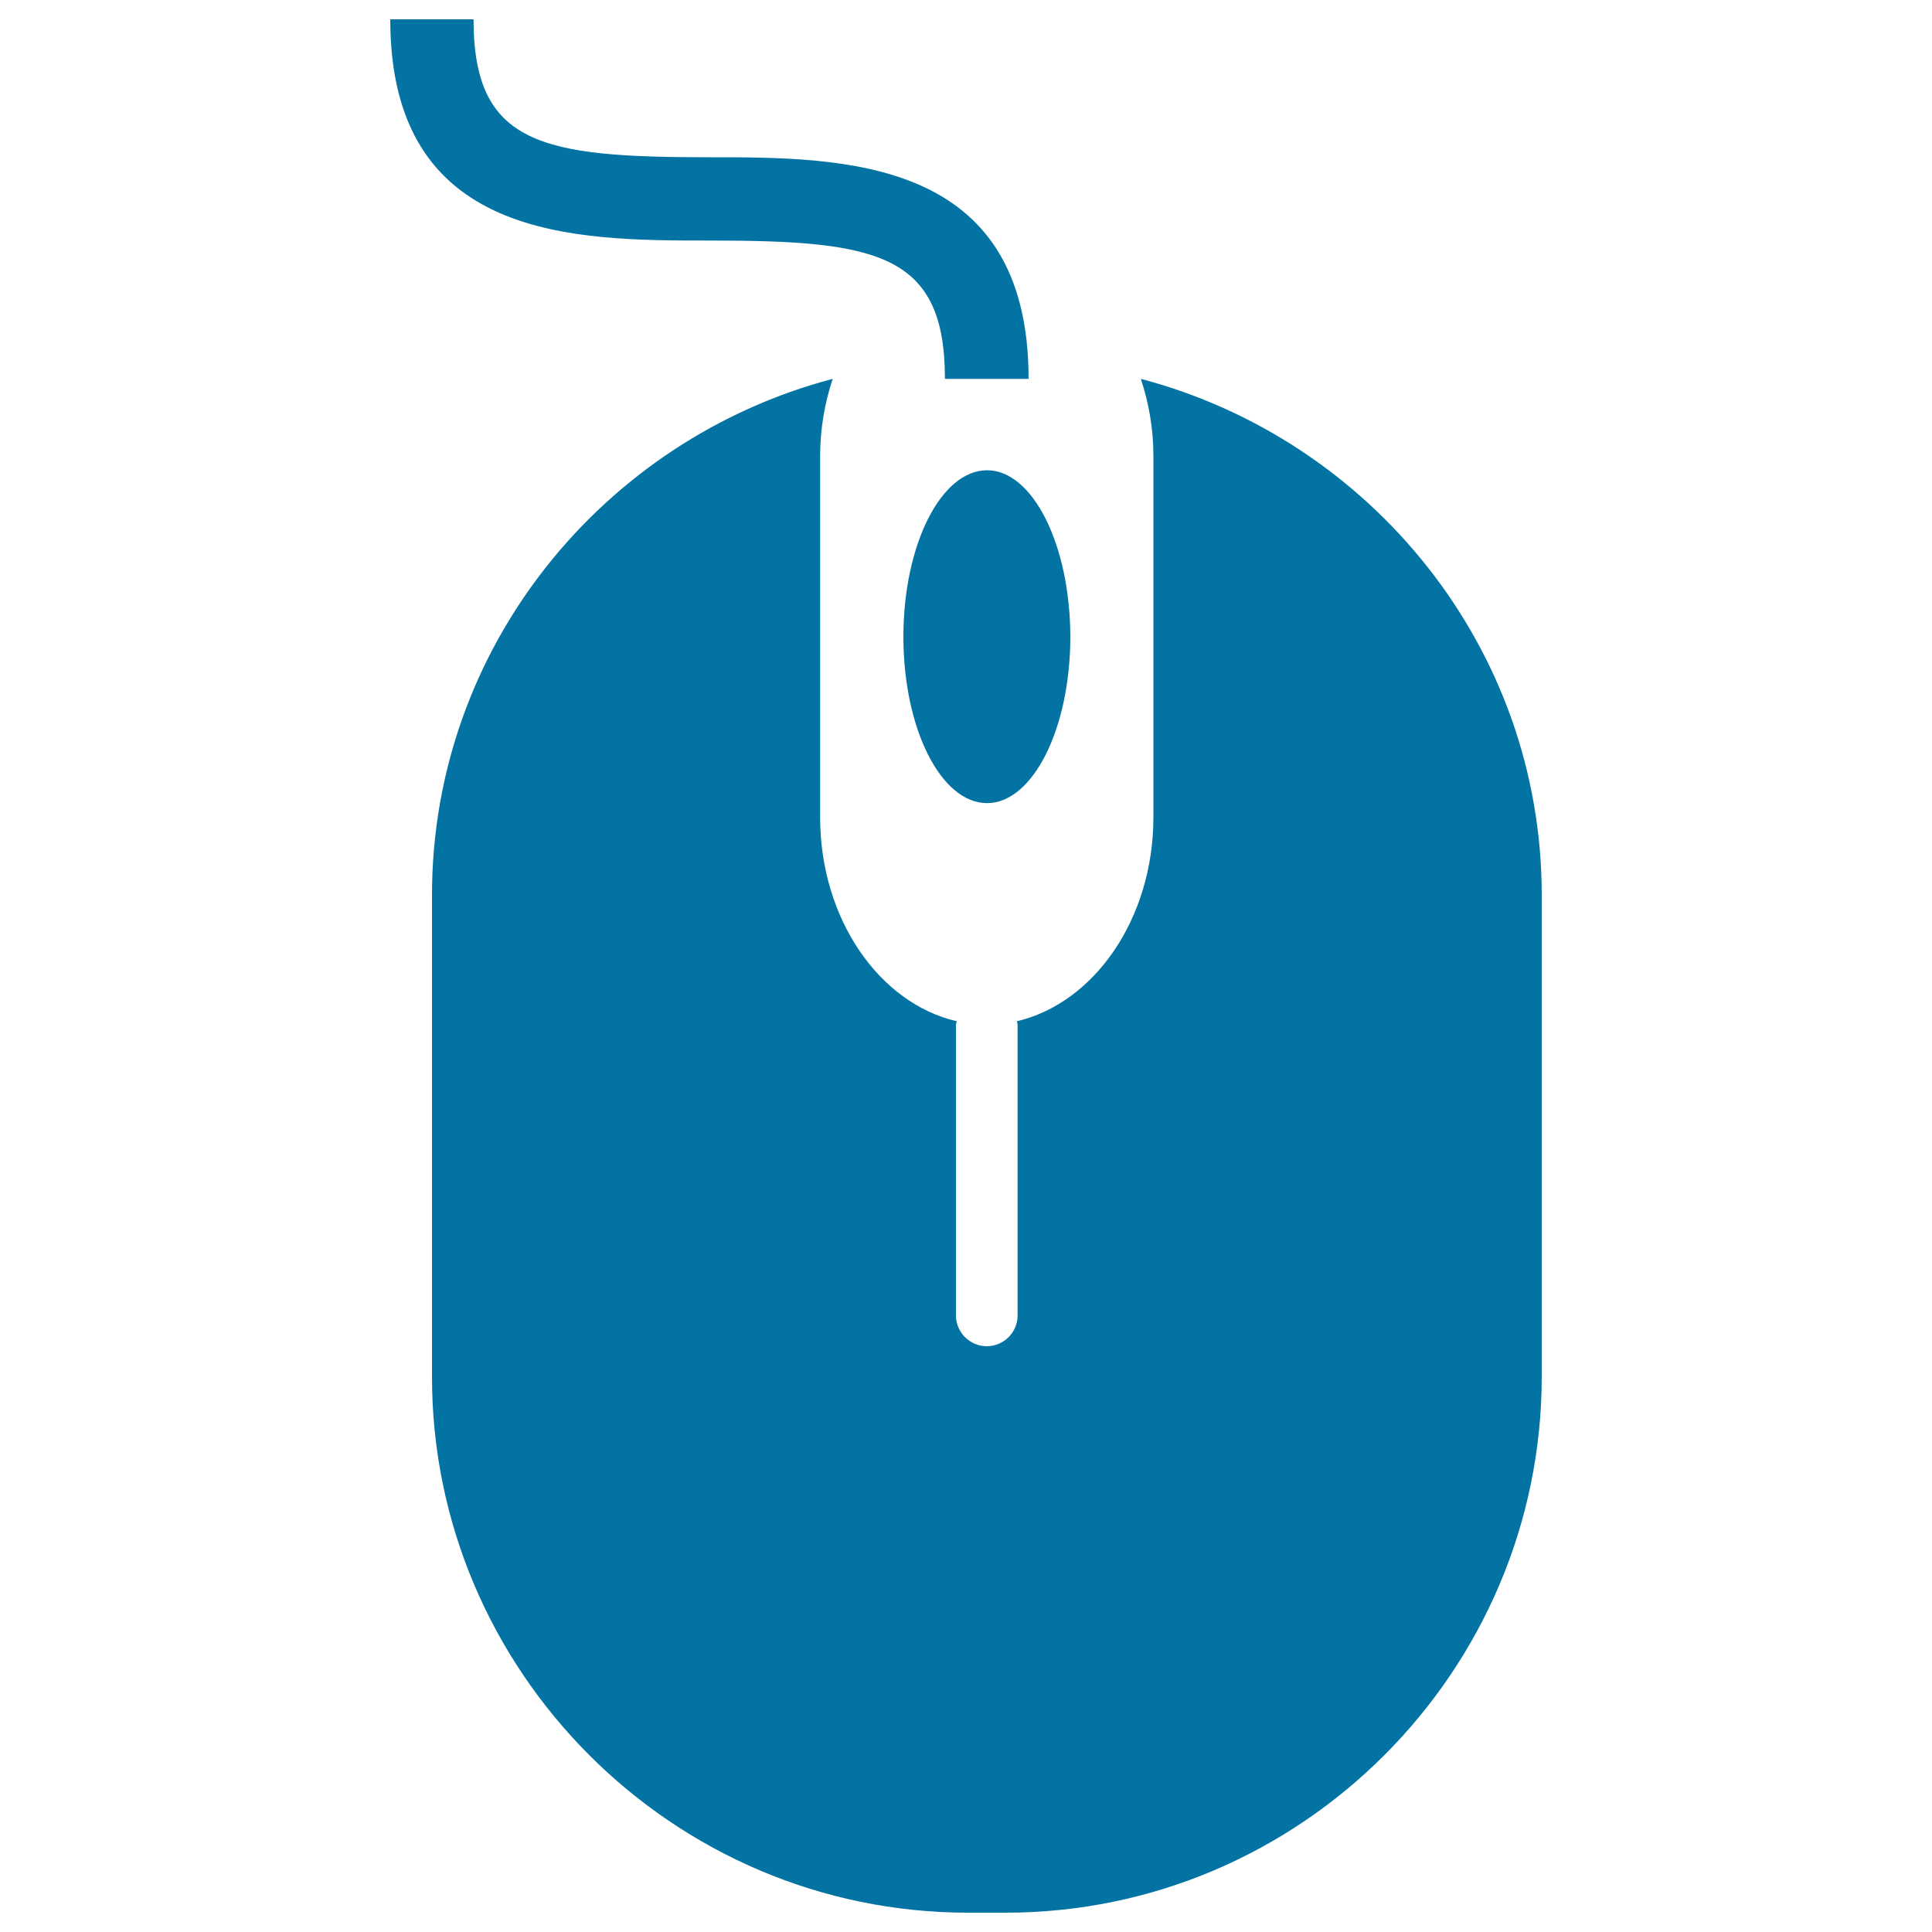
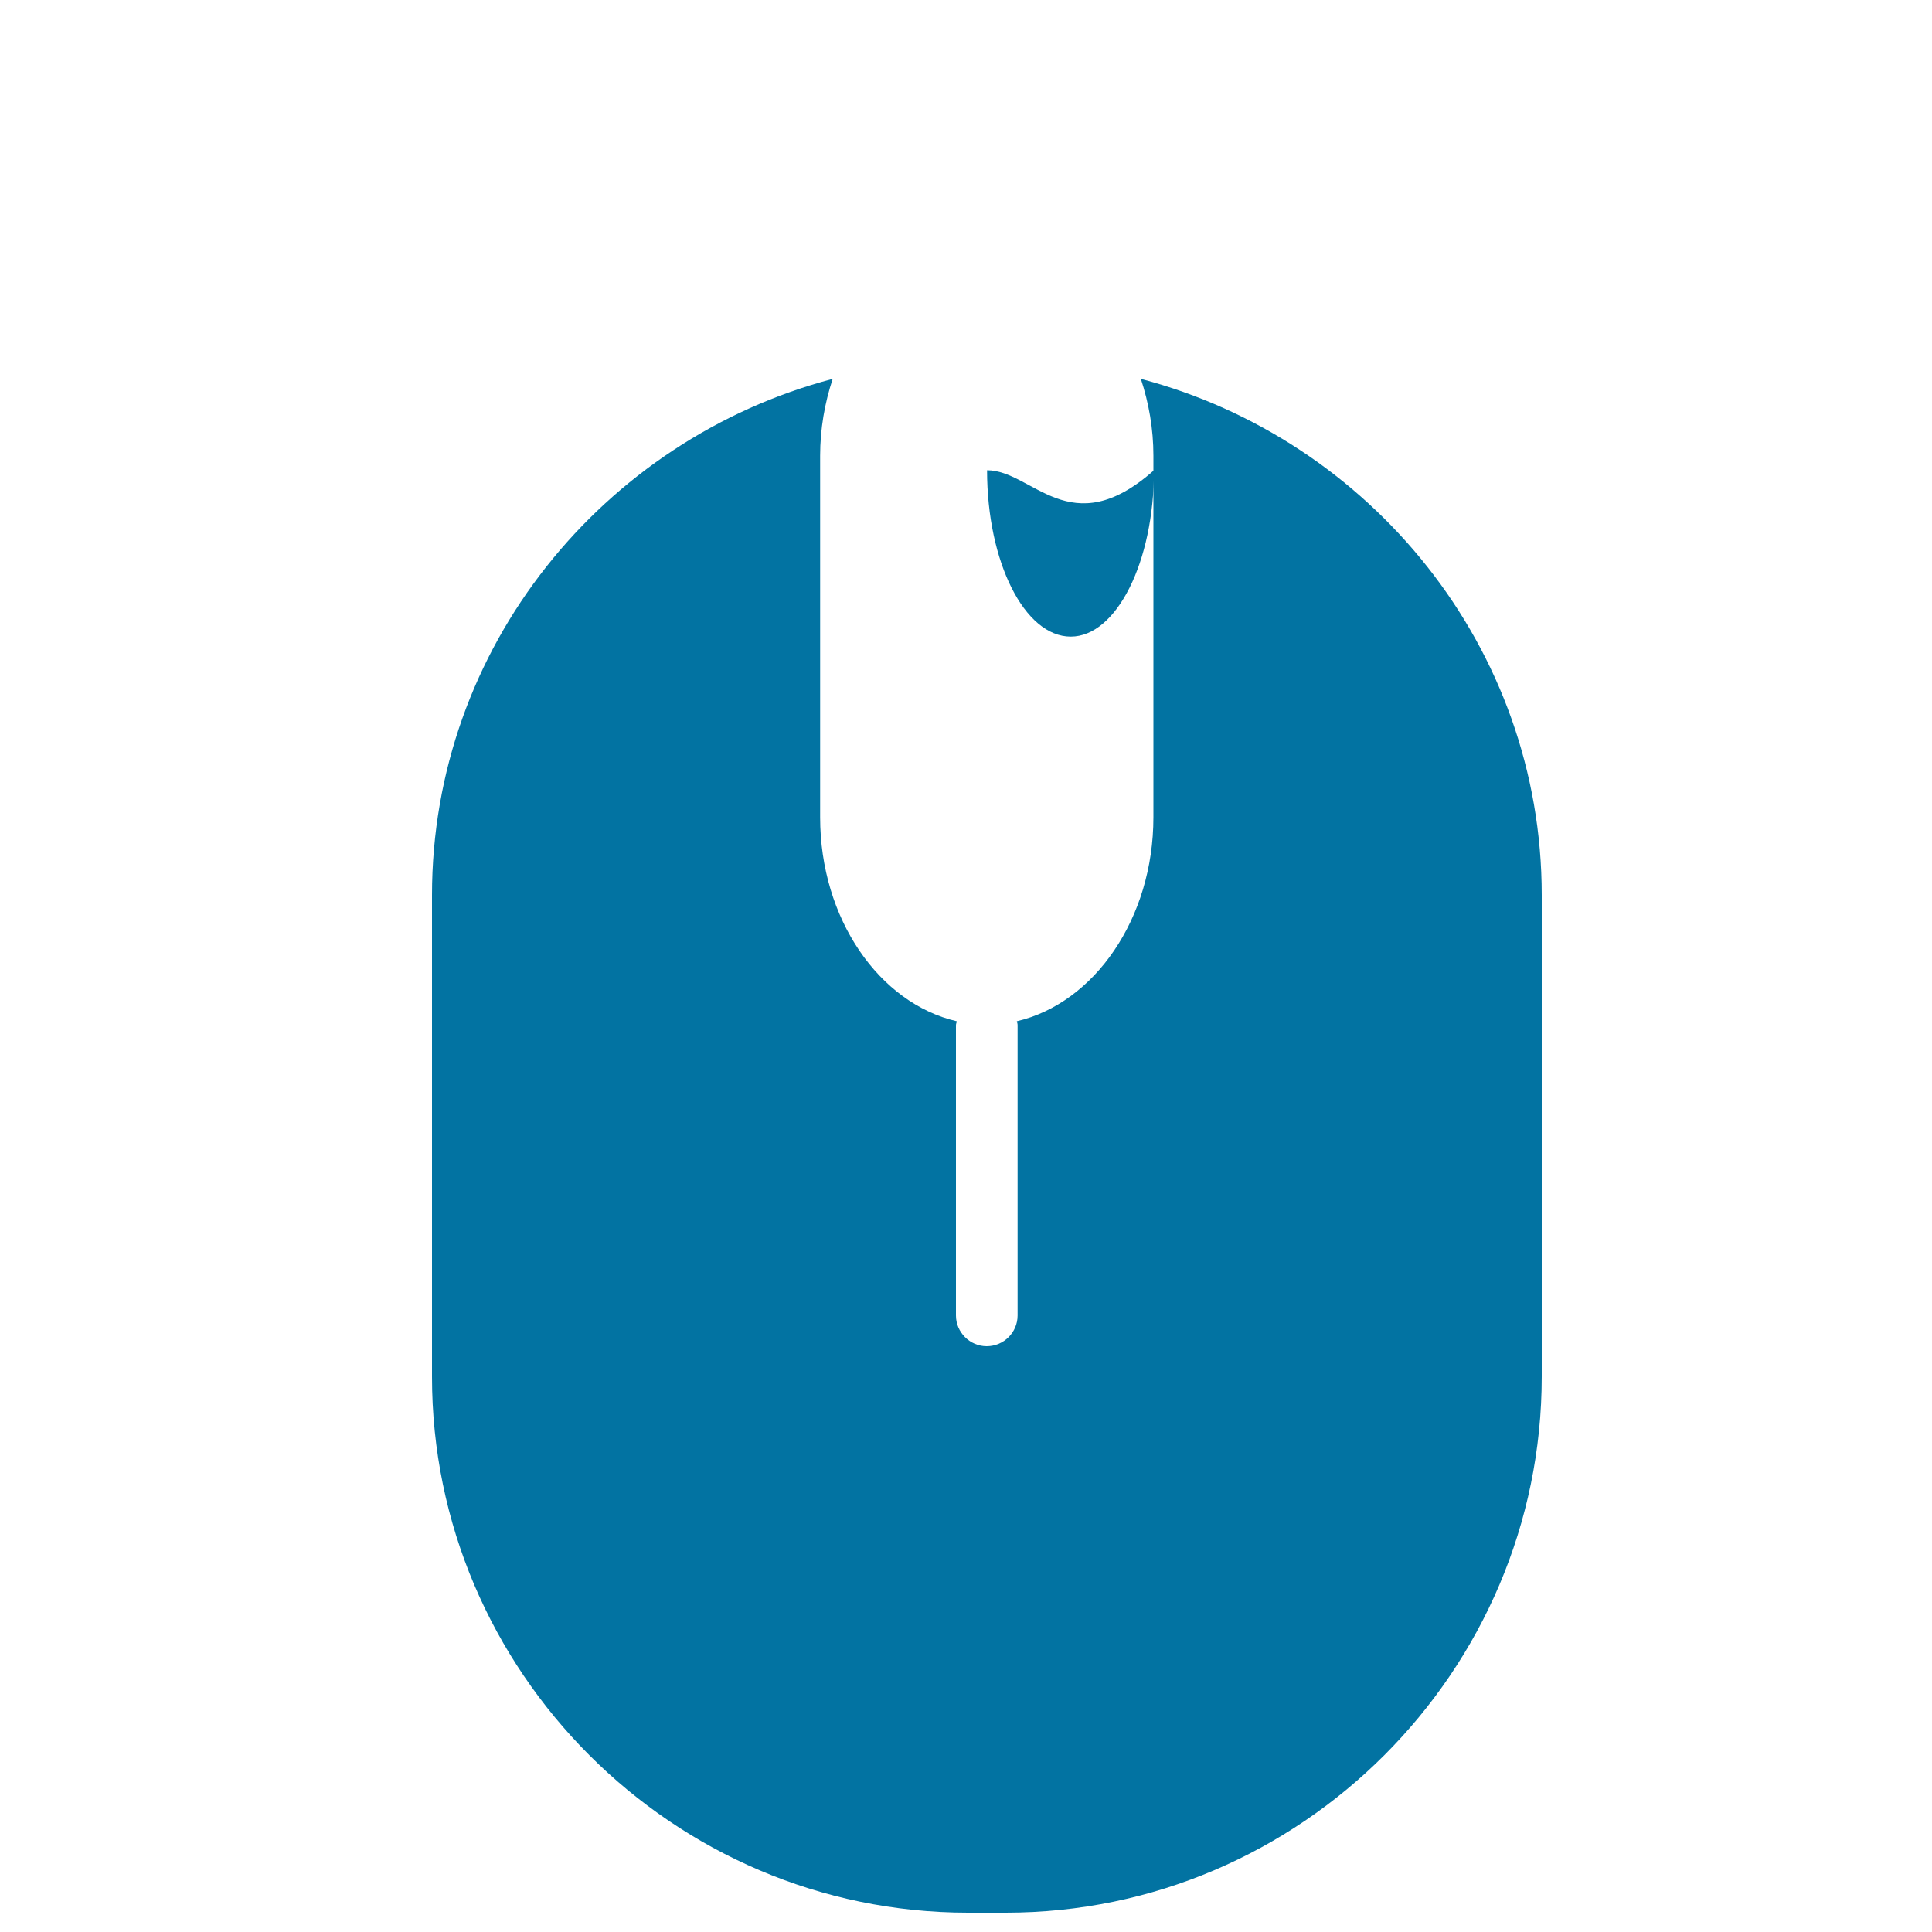
<svg xmlns="http://www.w3.org/2000/svg" viewBox="0 0 1000 1000" style="fill:#0273a2">
  <title>Computer Mouse SVG icon</title>
  <g>
    <g>
-       <path d="M510.9,243.4c-23.8,0-43.3,38.5-43.3,86.2c0,47.5,19.4,86.1,43.3,86.1c23.7,0,43.1-38.7,43.1-86.1C553.9,281.9,534.5,243.4,510.9,243.4z" />
-       <path d="M367.1,124.5c86.9,0,122,6.6,122,71.6h43.3c0-114.7-95.5-114.7-165.3-114.7c-86.7,0-122-6.4-122-71.4H202C202,124.5,297.5,124.5,367.1,124.5z" />
+       <path d="M510.9,243.4c0,47.5,19.4,86.1,43.3,86.1c23.7,0,43.1-38.7,43.1-86.1C553.9,281.9,534.5,243.4,510.9,243.4z" />
      <path d="M590.5,196.1c4.1,12.4,6.5,25.8,6.5,39.8V423c0,52.5-30.6,96.2-70.7,105.6c0.1,0.6,0.4,1.1,0.4,2v150.3c0,8.7-7.1,15.9-16,15.9c-8.7,0-15.9-7.2-15.9-15.9V530.6c0-0.8,0.4-1.3,0.4-2c-40.1-9.3-70.7-53-70.7-105.6V235.9c0-14,2.4-27.4,6.5-39.8C312.3,227.4,223.6,335,223.6,463.3v249.2C223.5,865.1,348.4,990,501,990h19.6C673.2,990,798,865.1,798,712.5V463.3C798,335,709.2,227.4,590.5,196.1z" />
    </g>
  </g>
</svg>